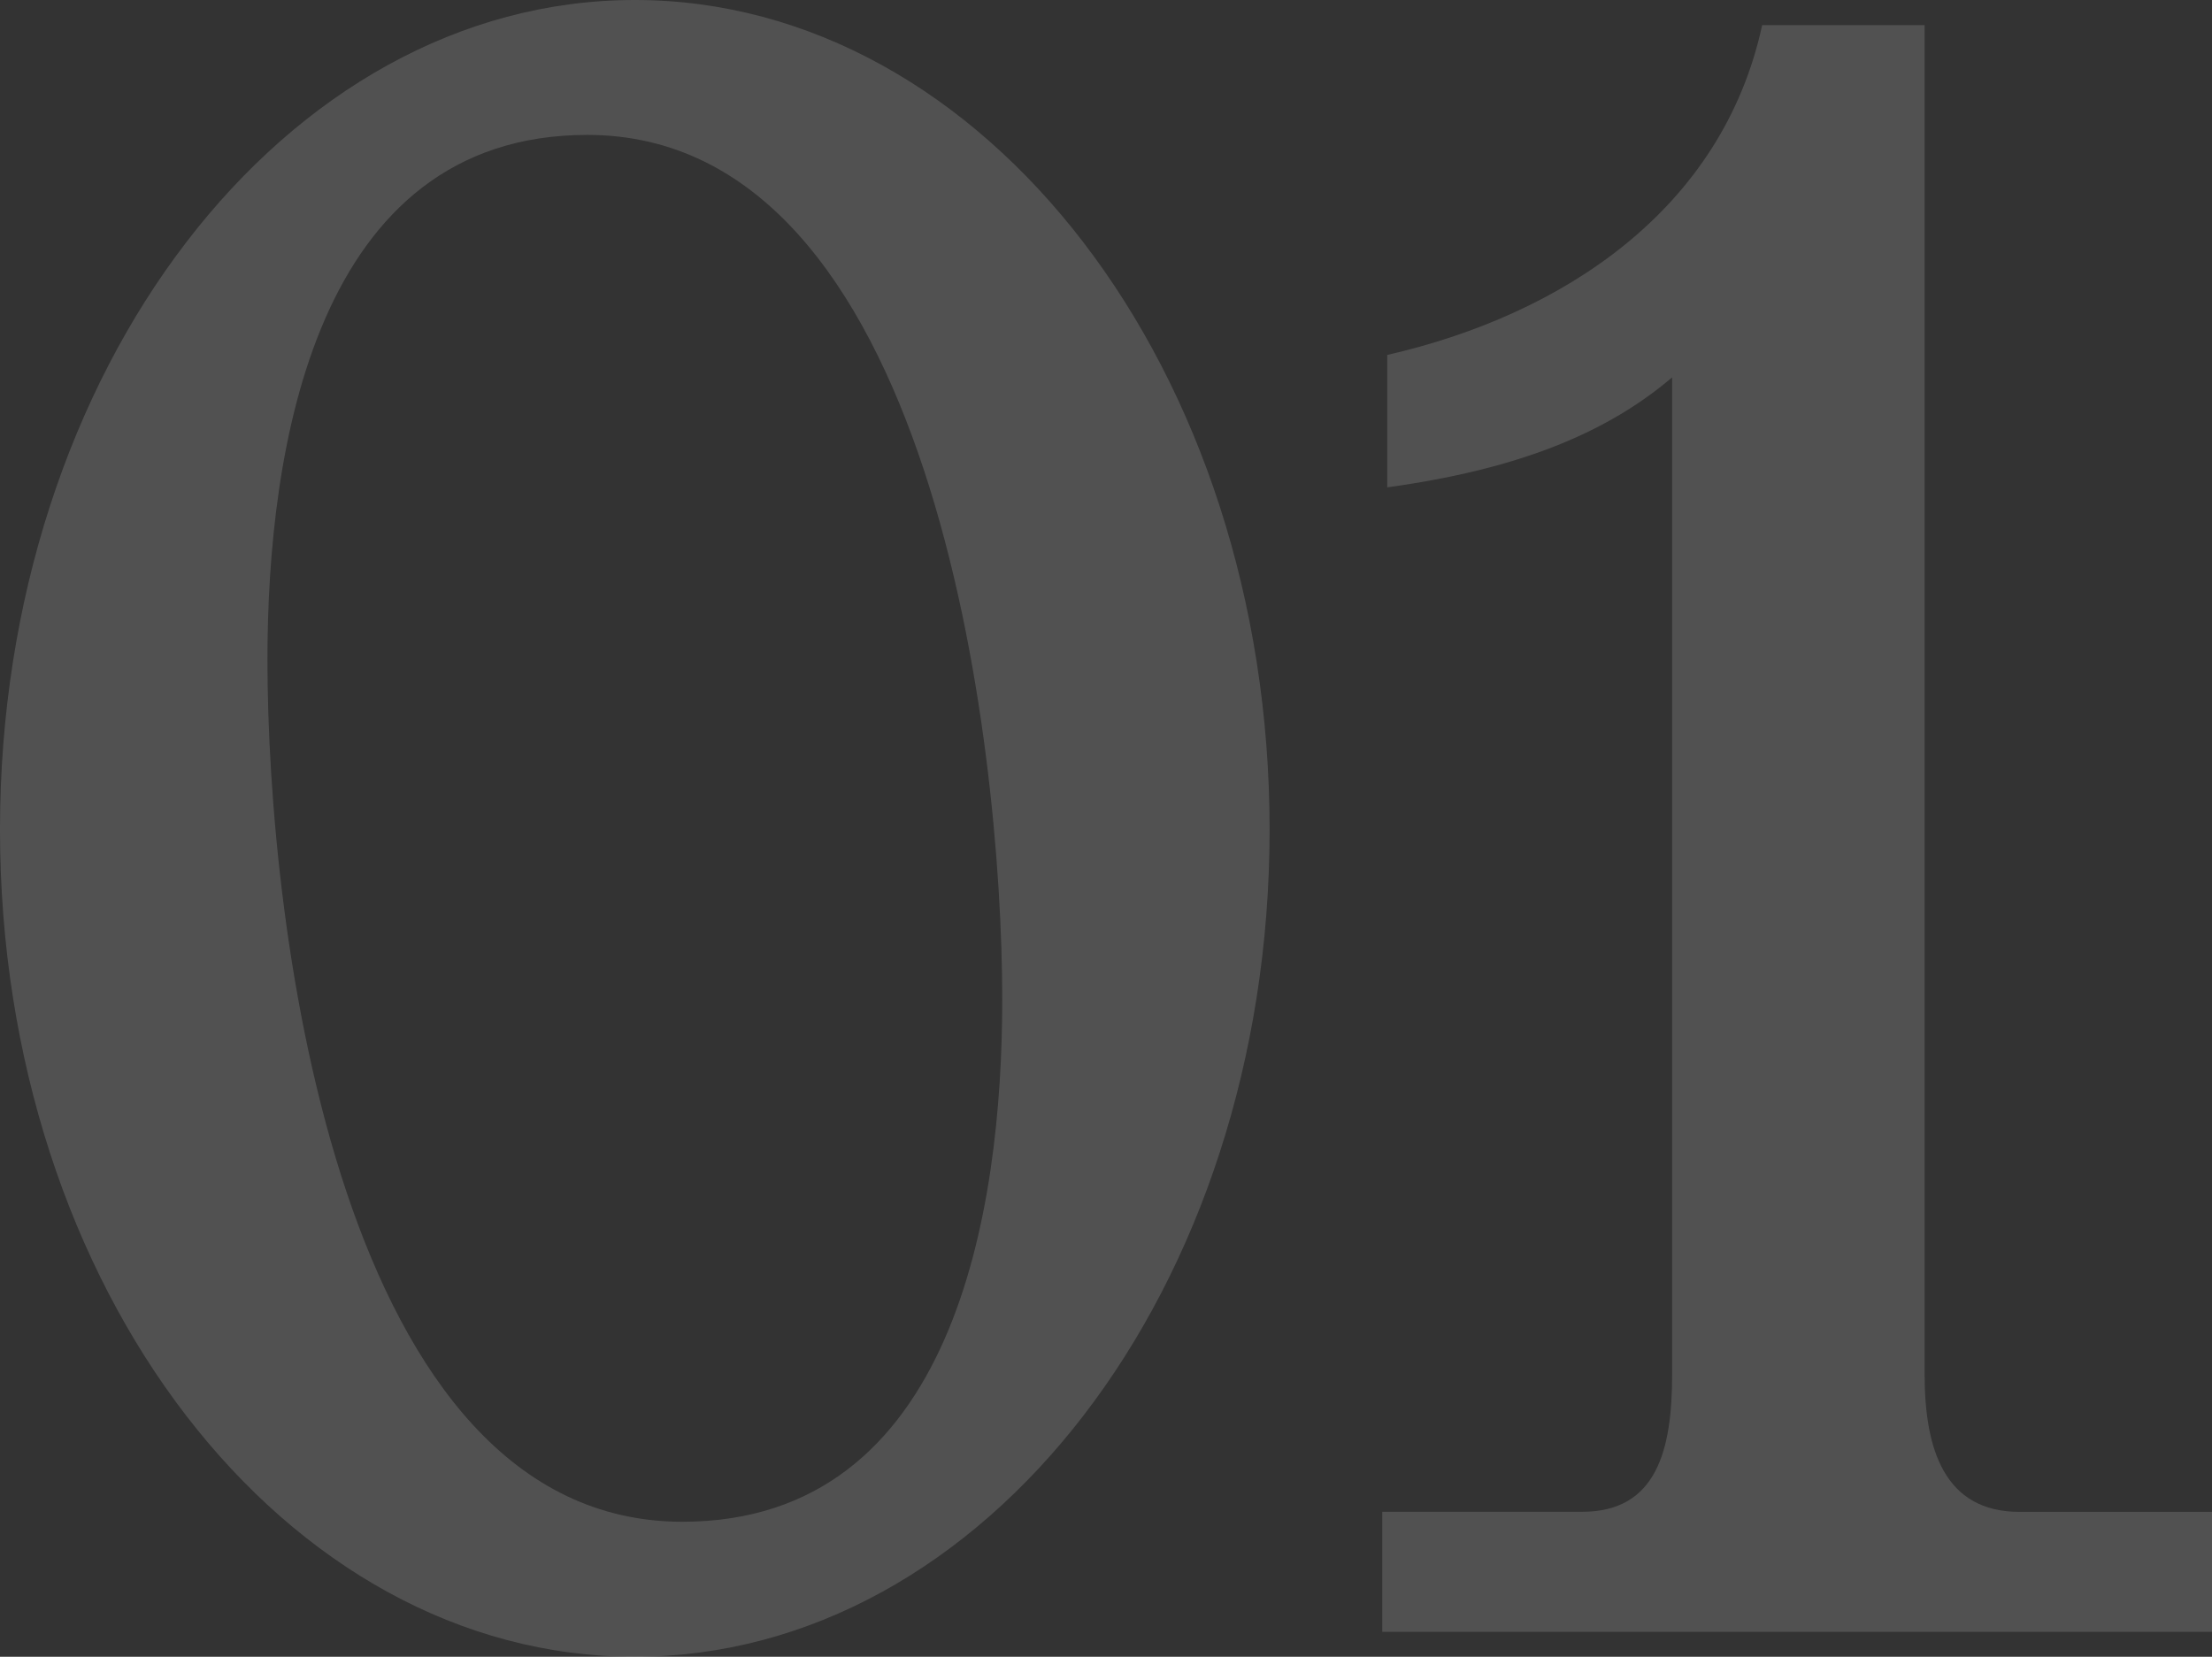
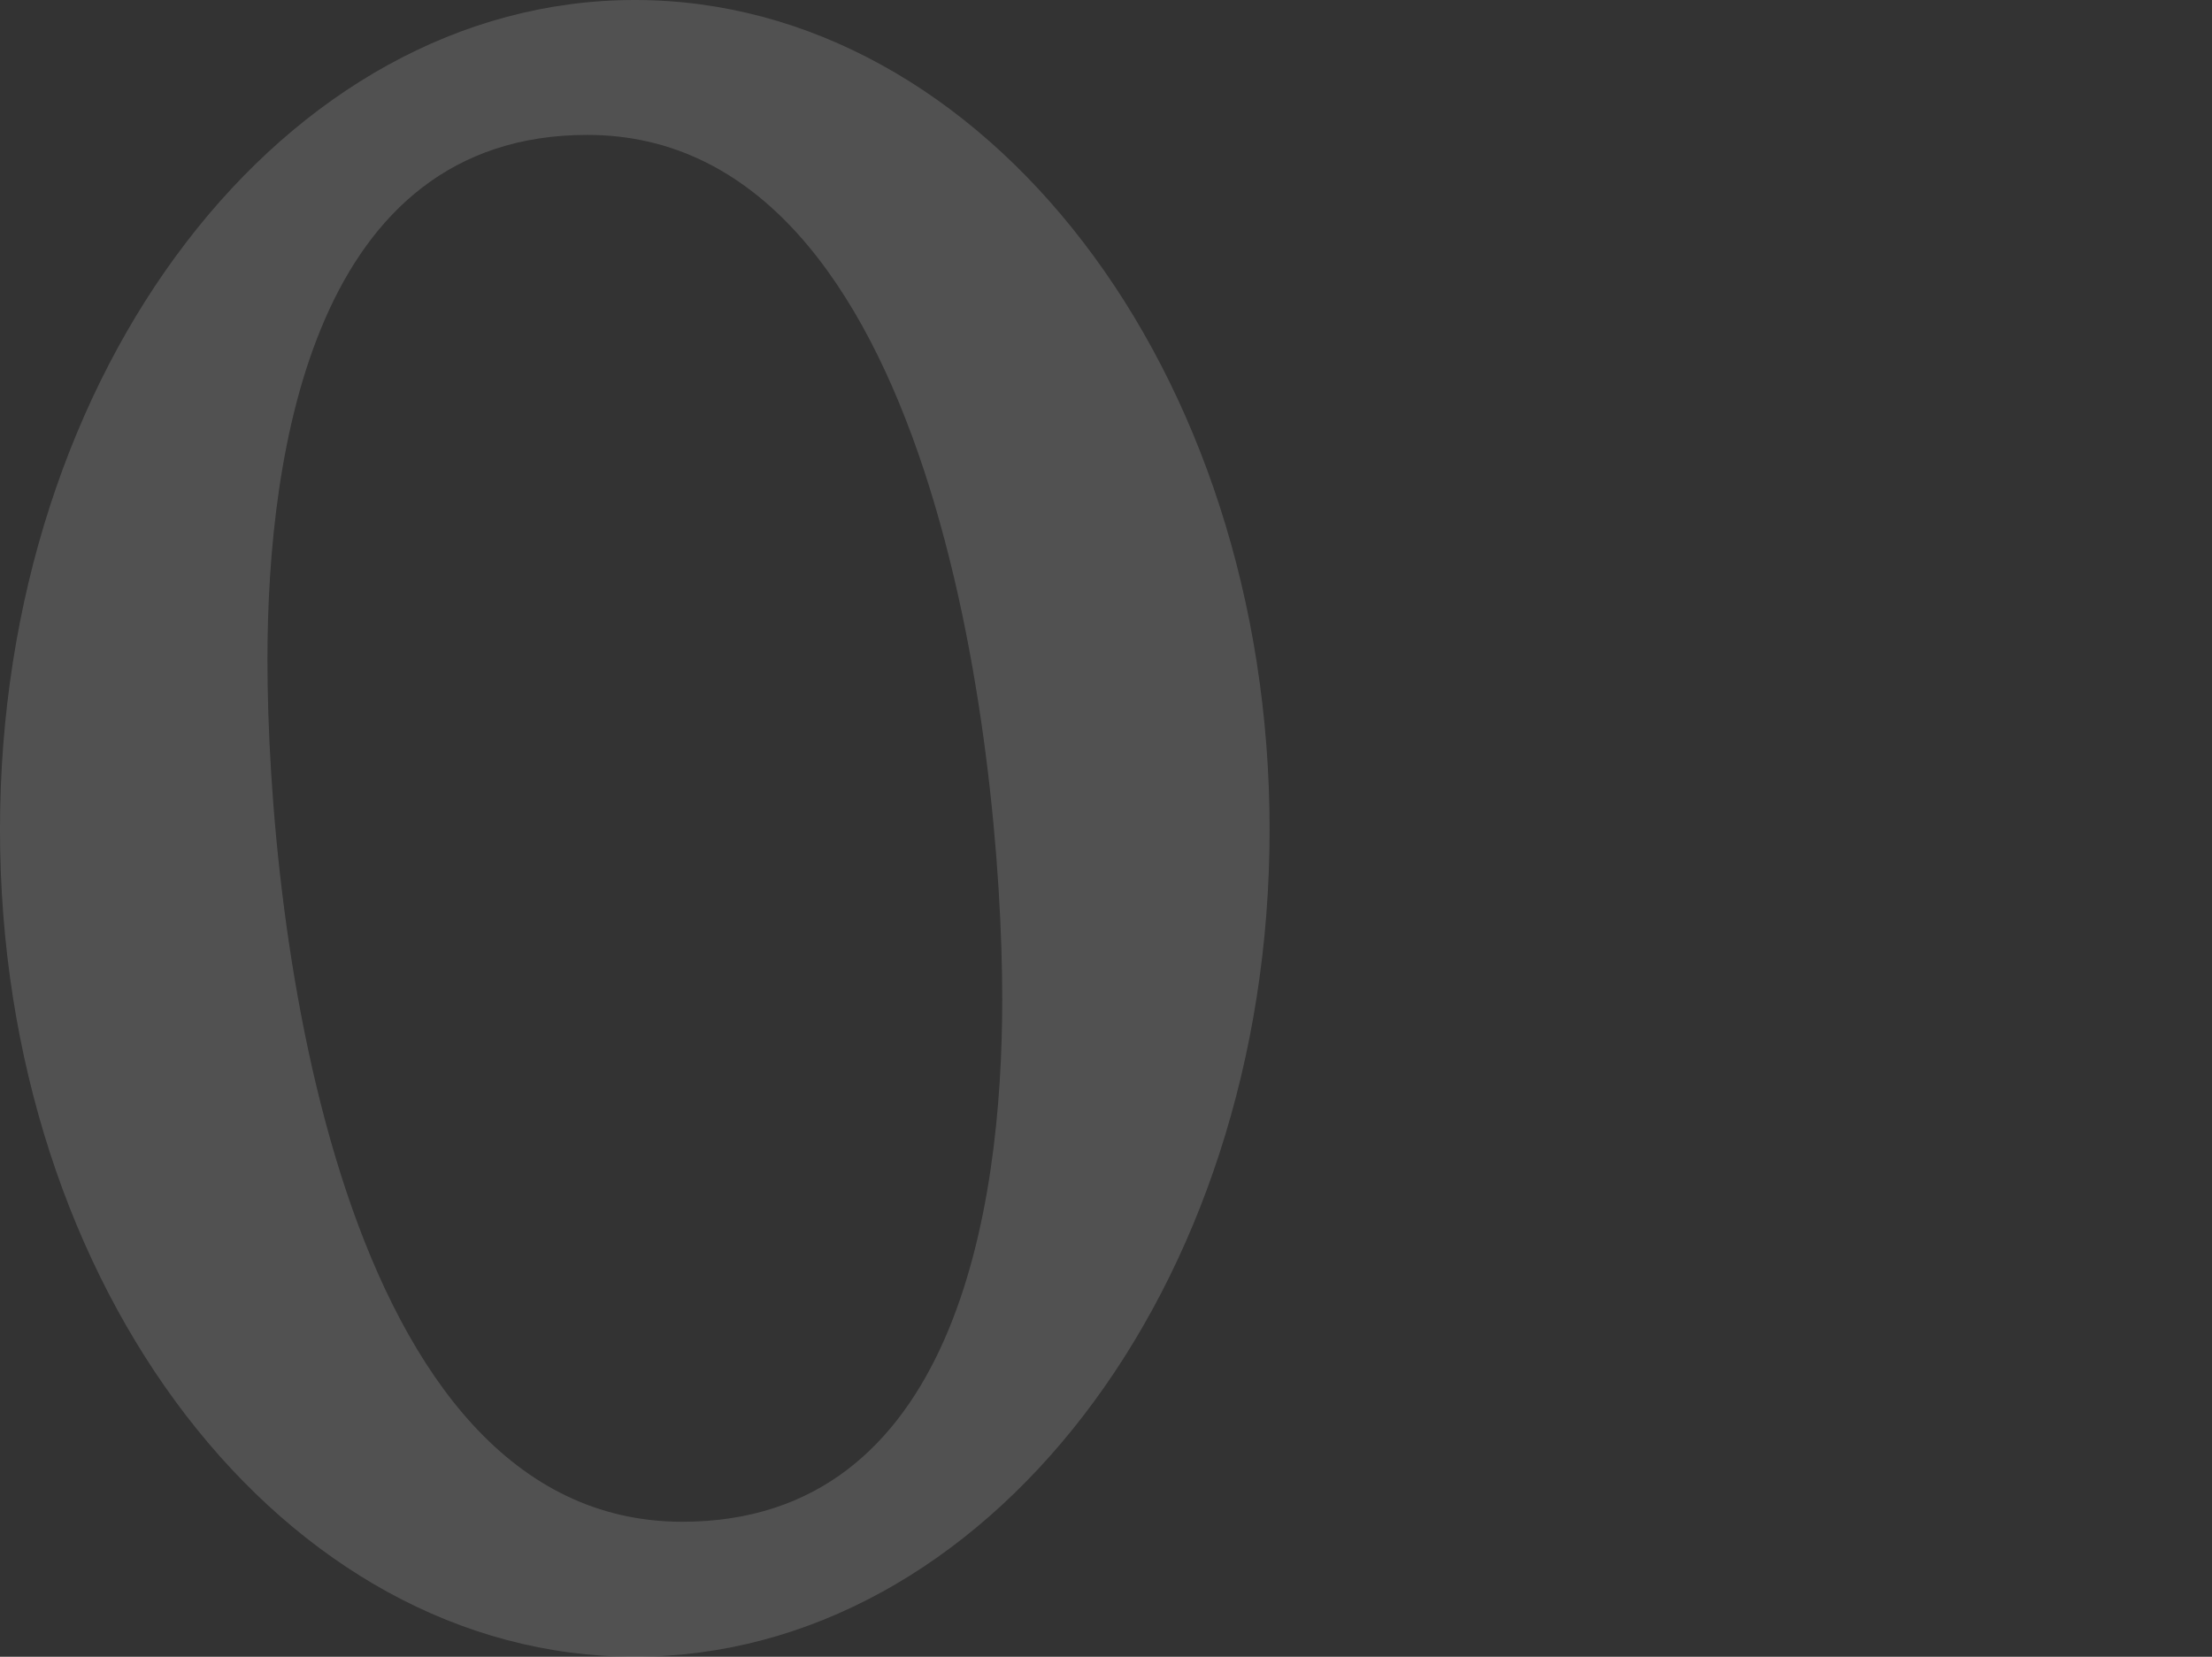
<svg xmlns="http://www.w3.org/2000/svg" id="_レイヤー_2" data-name="レイヤー 2" viewBox="0 0 230.68 172.8">
  <rect x="0" y="0" width="230.68" height="172.8" fill="#333333" stroke="none" />
  <defs>
    <style>
      .cls-1 {
        fill: #fff;
      }

      .cls-2 {
        fill: none;
        opacity: .15;
      }
    </style>
  </defs>
  <g id="design">
    <g class="cls-2">
      <g>
        <path class="cls-1" d="m66.2,172.8C29.71,172.8,0,134.49,0,86.53S29.71,0,66.2,0s66.2,38.57,66.2,86.53-29.71,86.27-66.2,86.27ZM61.25,14.07c-28.41,0-33.36,32.84-33.36,54.73,0,28.15,7.56,89.92,43.27,89.92,28.41,0,33.36-32.58,33.36-54.47,0-26.85-7.3-90.18-43.27-90.18Z" />
-         <path class="cls-1" d="m144.15,170.19v-12.51h20.85c7.82,0,9.38-6.52,9.38-14.33V39.36c-7.04,5.99-16.42,9.64-29.71,11.47v-13.81c18.25-4.17,34.93-15.12,39.1-34.4h16.94v140.74c0,7.82,2.08,14.33,9.9,14.33h20.07v12.51h-86.53Z" />
      </g>
    </g>
  </g>
</svg>